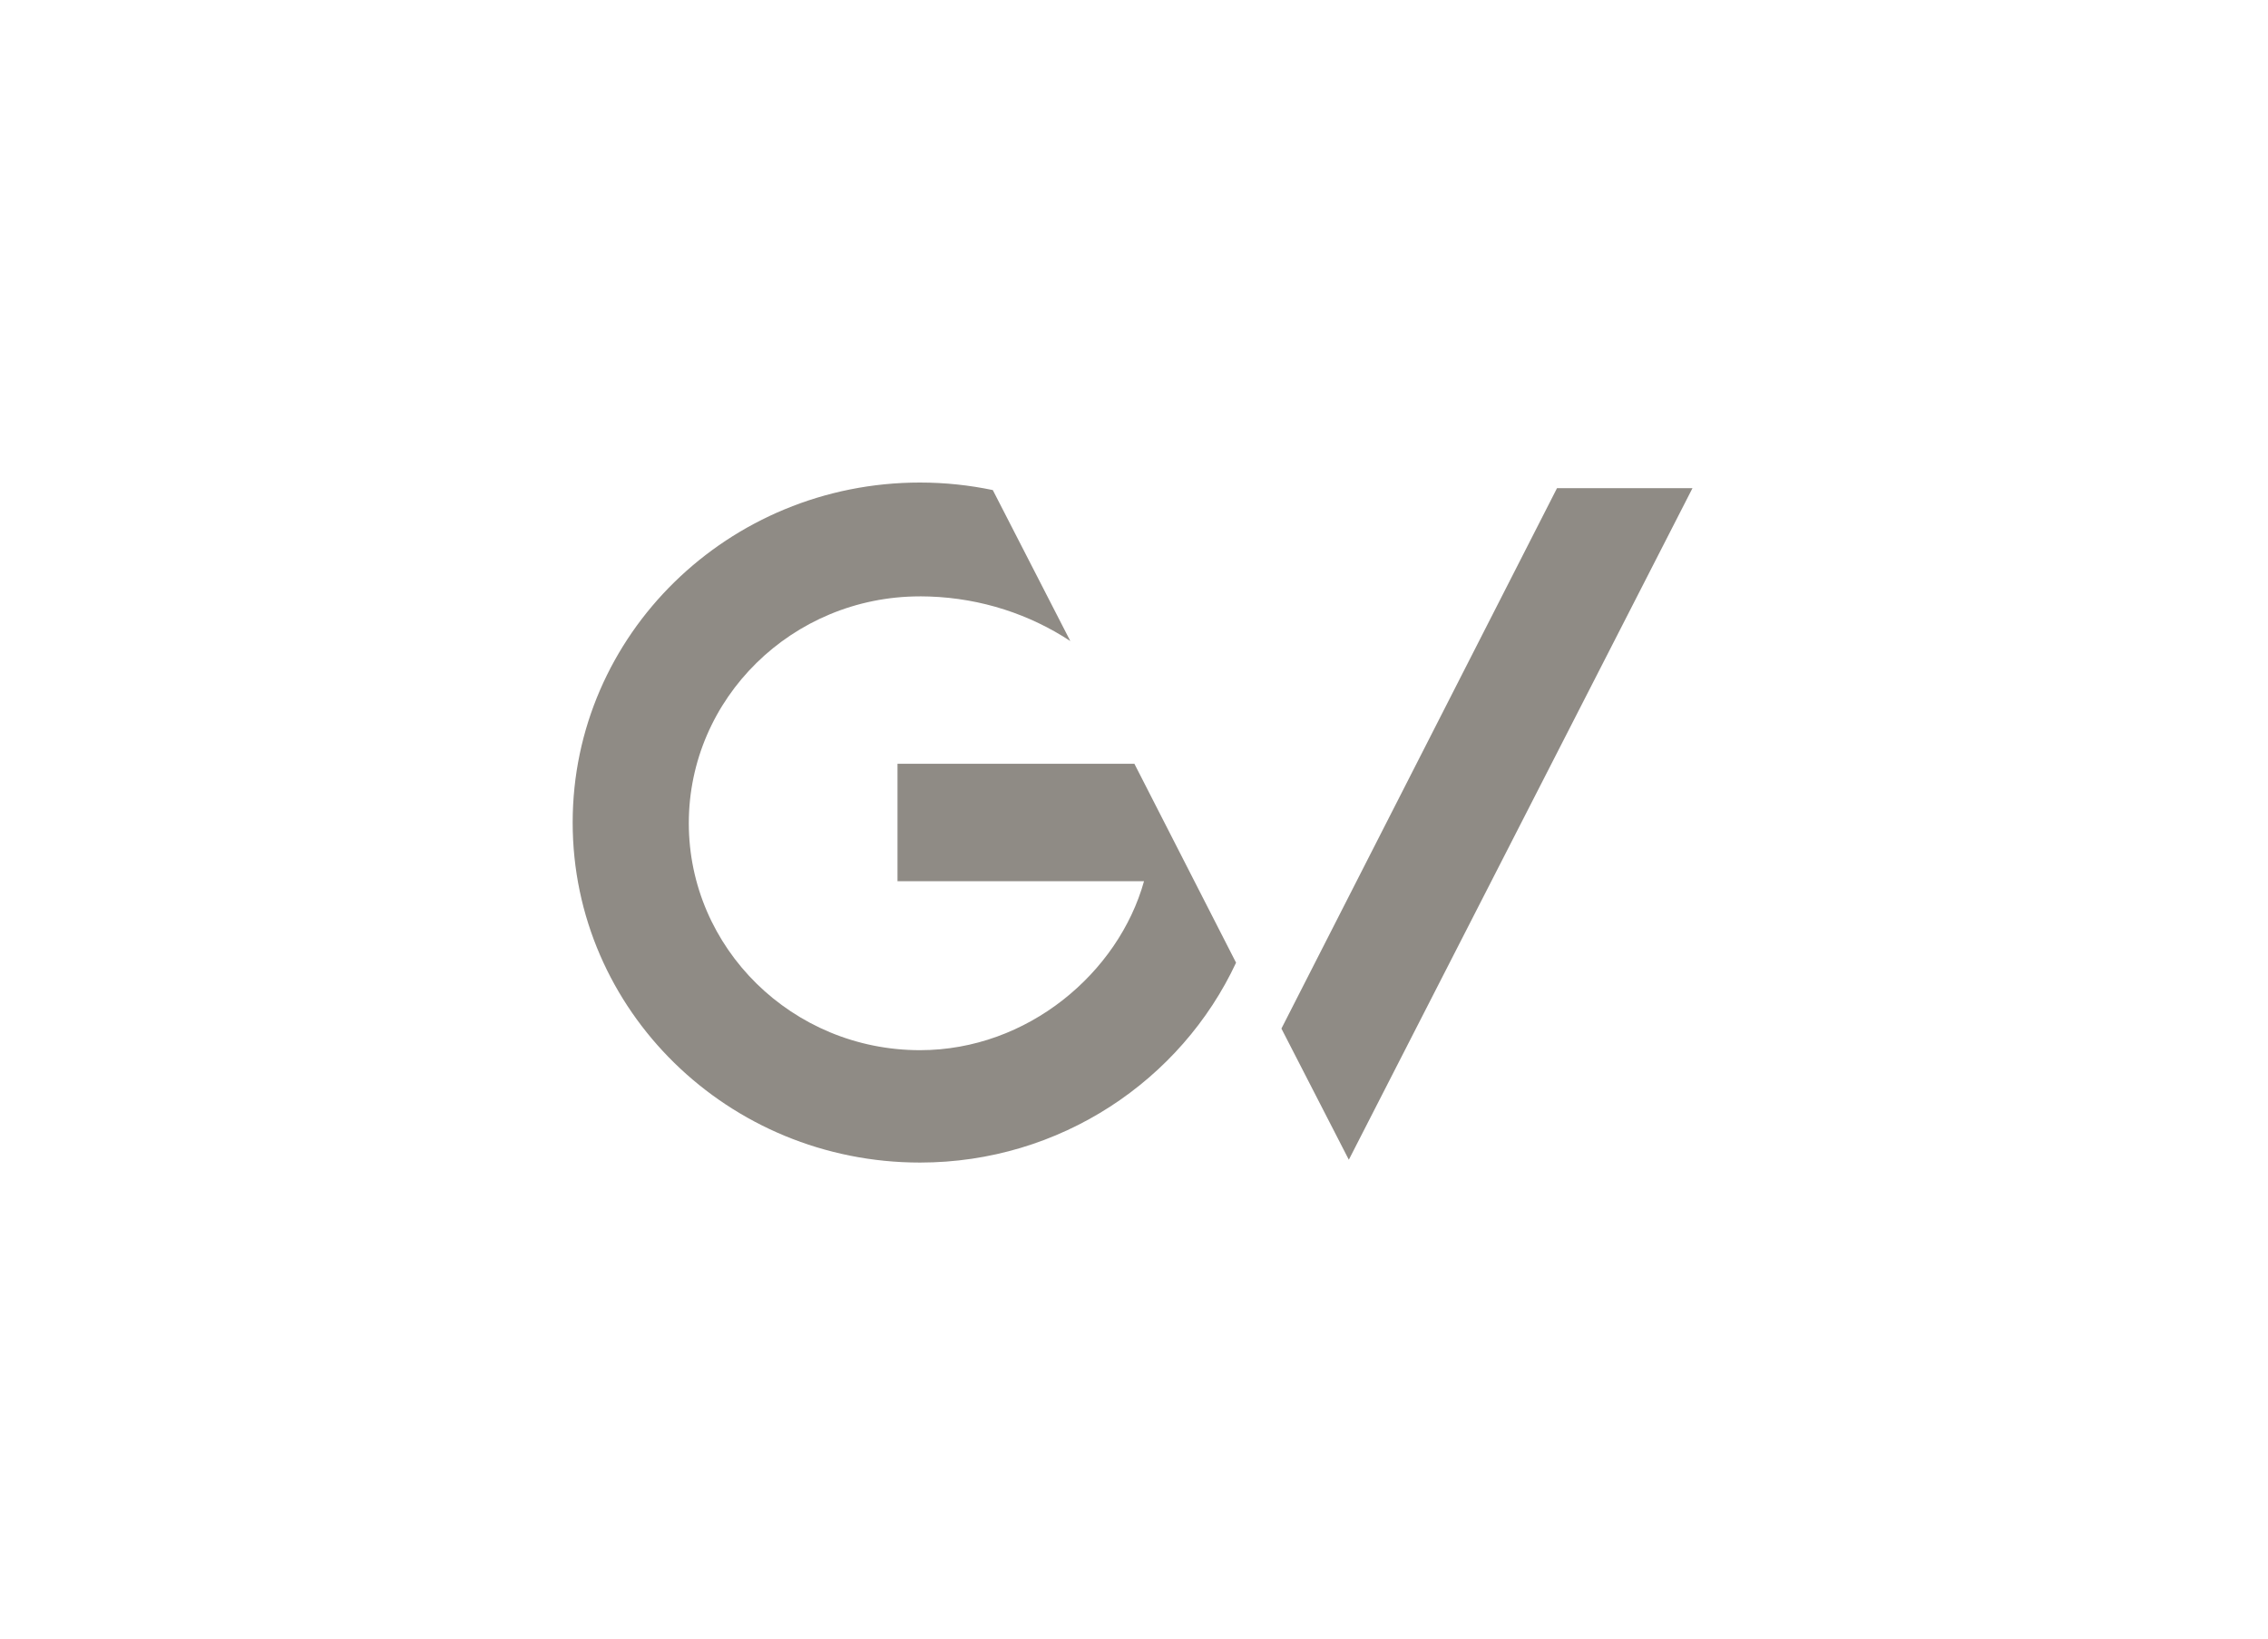
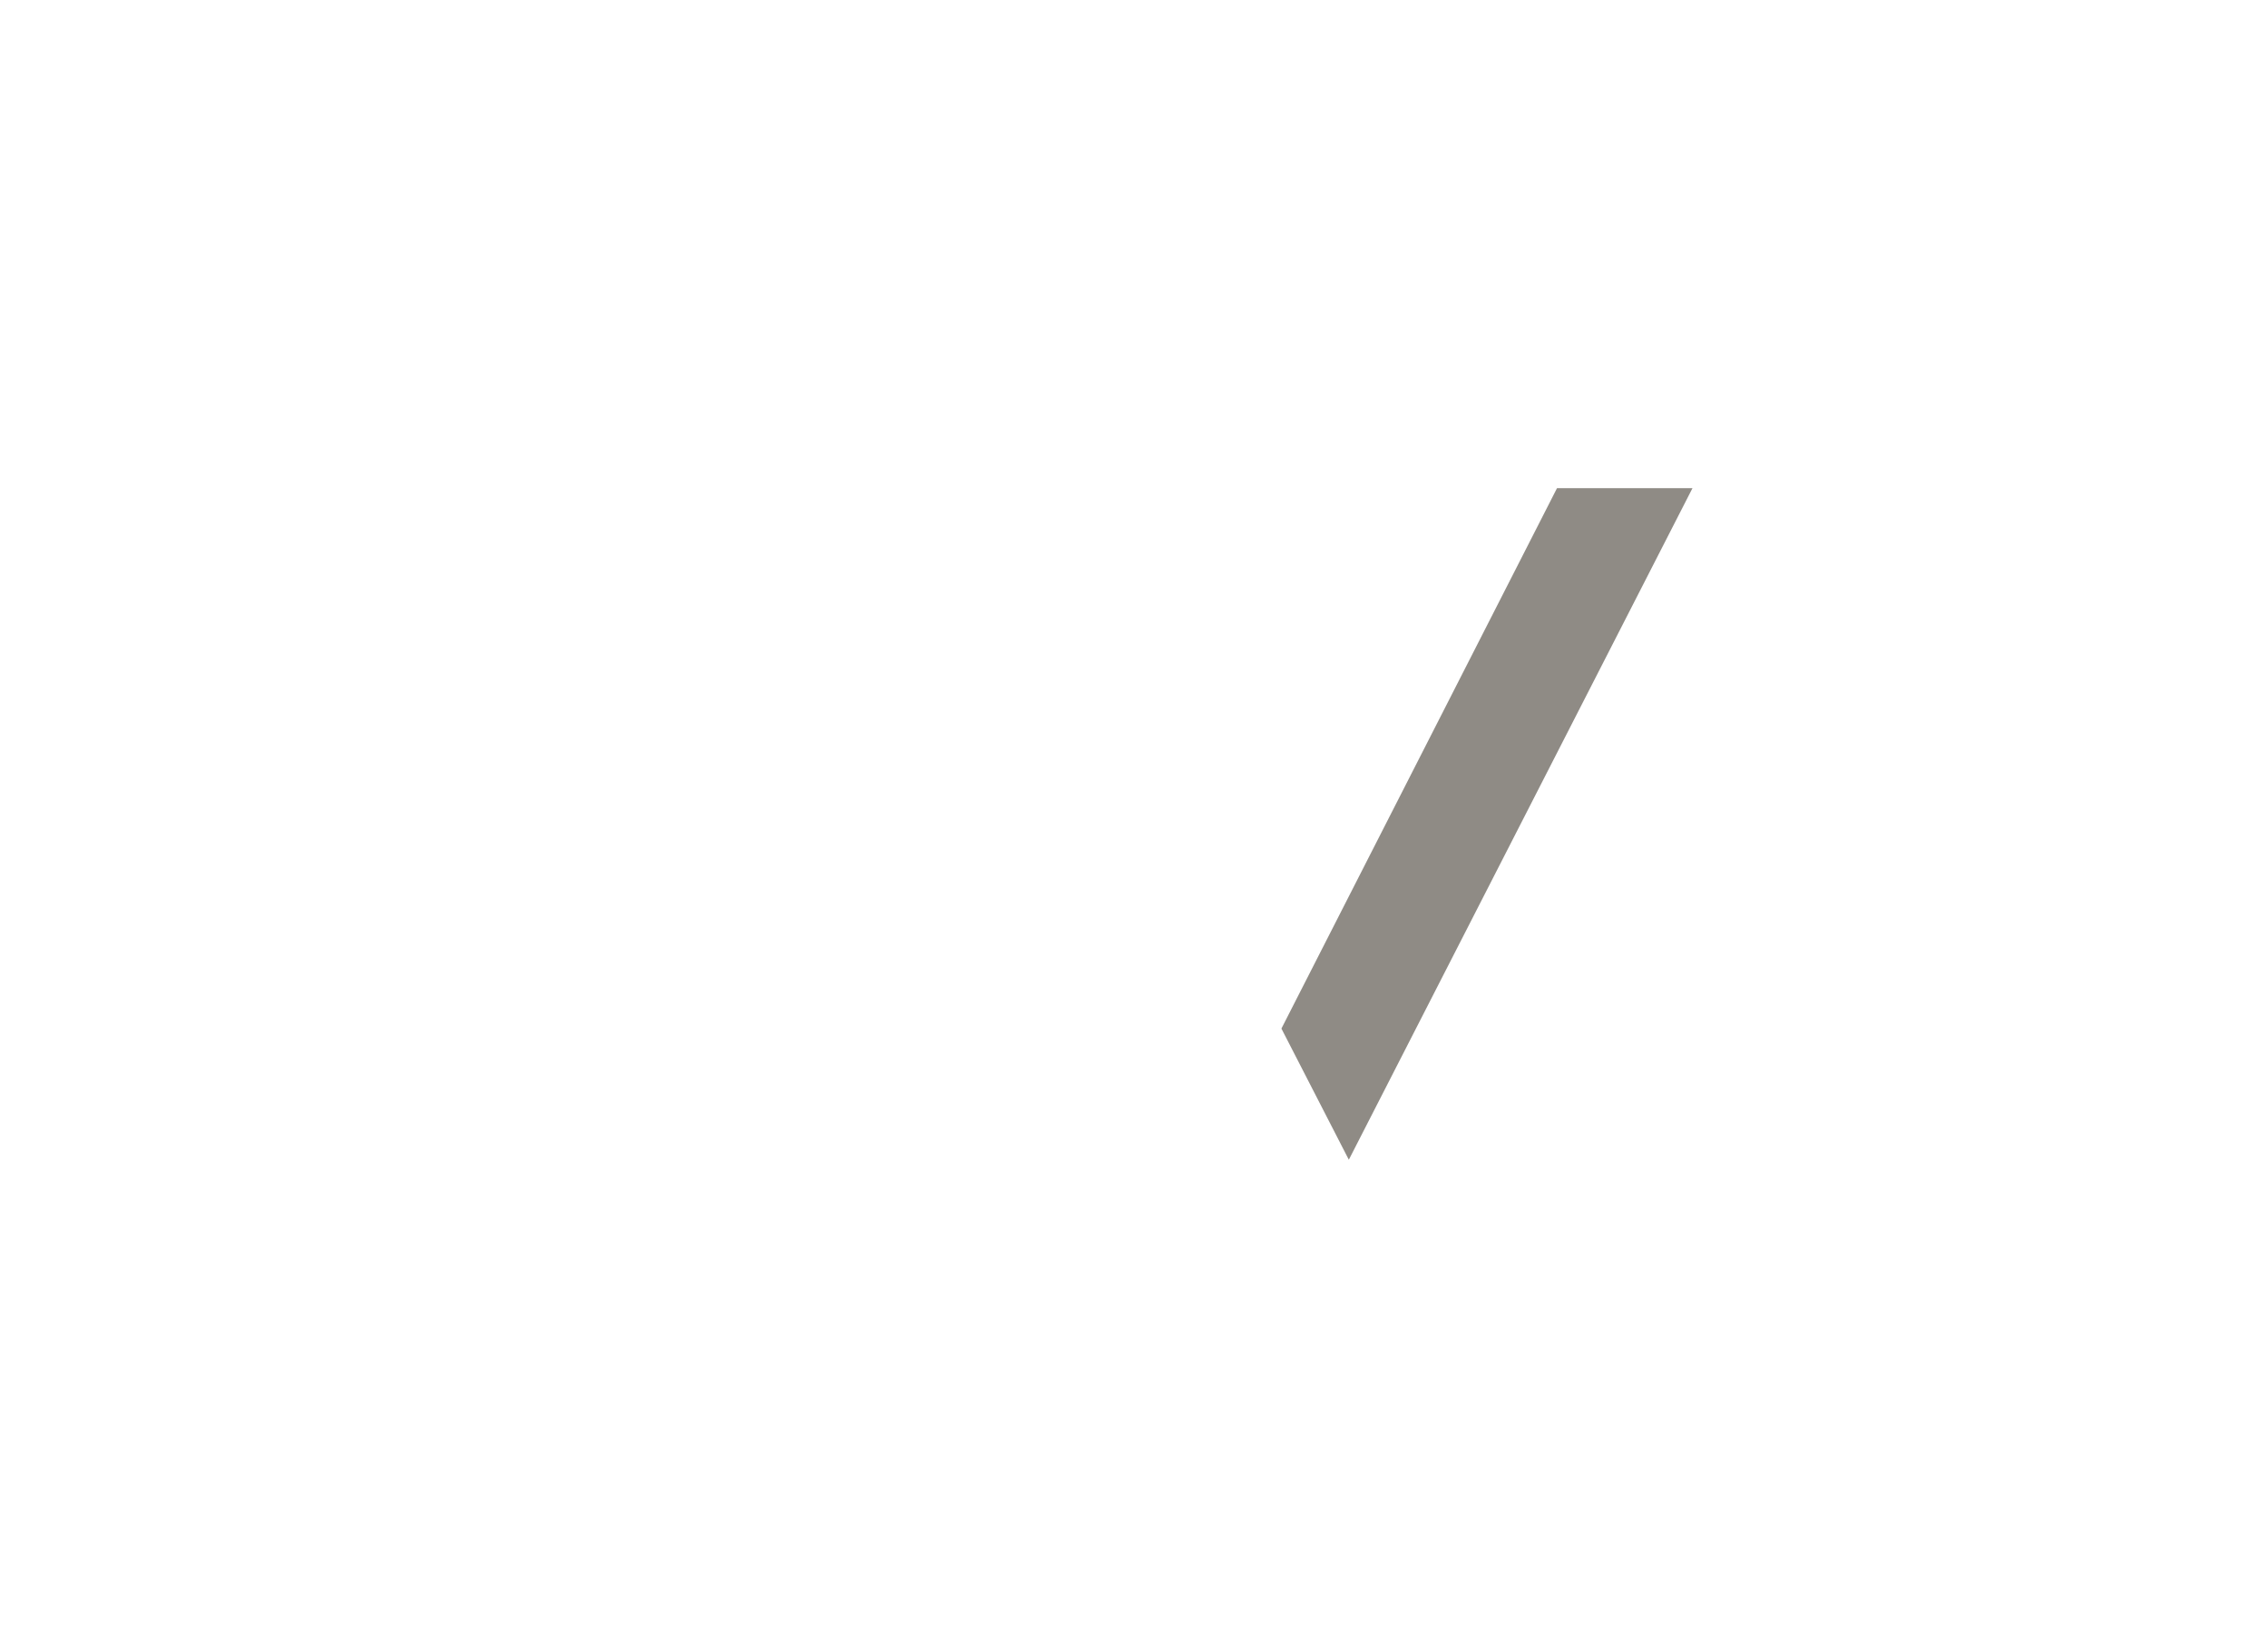
<svg xmlns="http://www.w3.org/2000/svg" fill="none" viewBox="0 0 256 185" height="185" width="256">
-   <path fill="#8F8B85" d="M103.843 131.249C82.192 131.249 64.64 114.063 64.64 92.862C64.64 71.662 82.192 54.477 103.843 54.477C106.663 54.477 109.412 54.773 112.063 55.327L120.811 72.37C116.269 69.387 110.83 67.545 104.897 67.344C104.538 67.331 104.177 67.324 103.814 67.324V67.328C89.416 67.344 77.749 78.834 77.749 92.936C77.749 107.047 89.432 118.561 103.843 118.561C116.024 118.561 126.254 109.804 129.13 99.488H101.305V86.225H128.044L139.52 108.684C133.339 121.932 119.69 131.249 103.843 131.249Z" clip-rule="evenodd" fill-rule="evenodd" />
  <path fill="#8F8B85" d="M152.249 130.93L144.64 116.122L175.749 55.109H191.04L152.249 130.93Z" clip-rule="evenodd" fill-rule="evenodd" />
</svg>